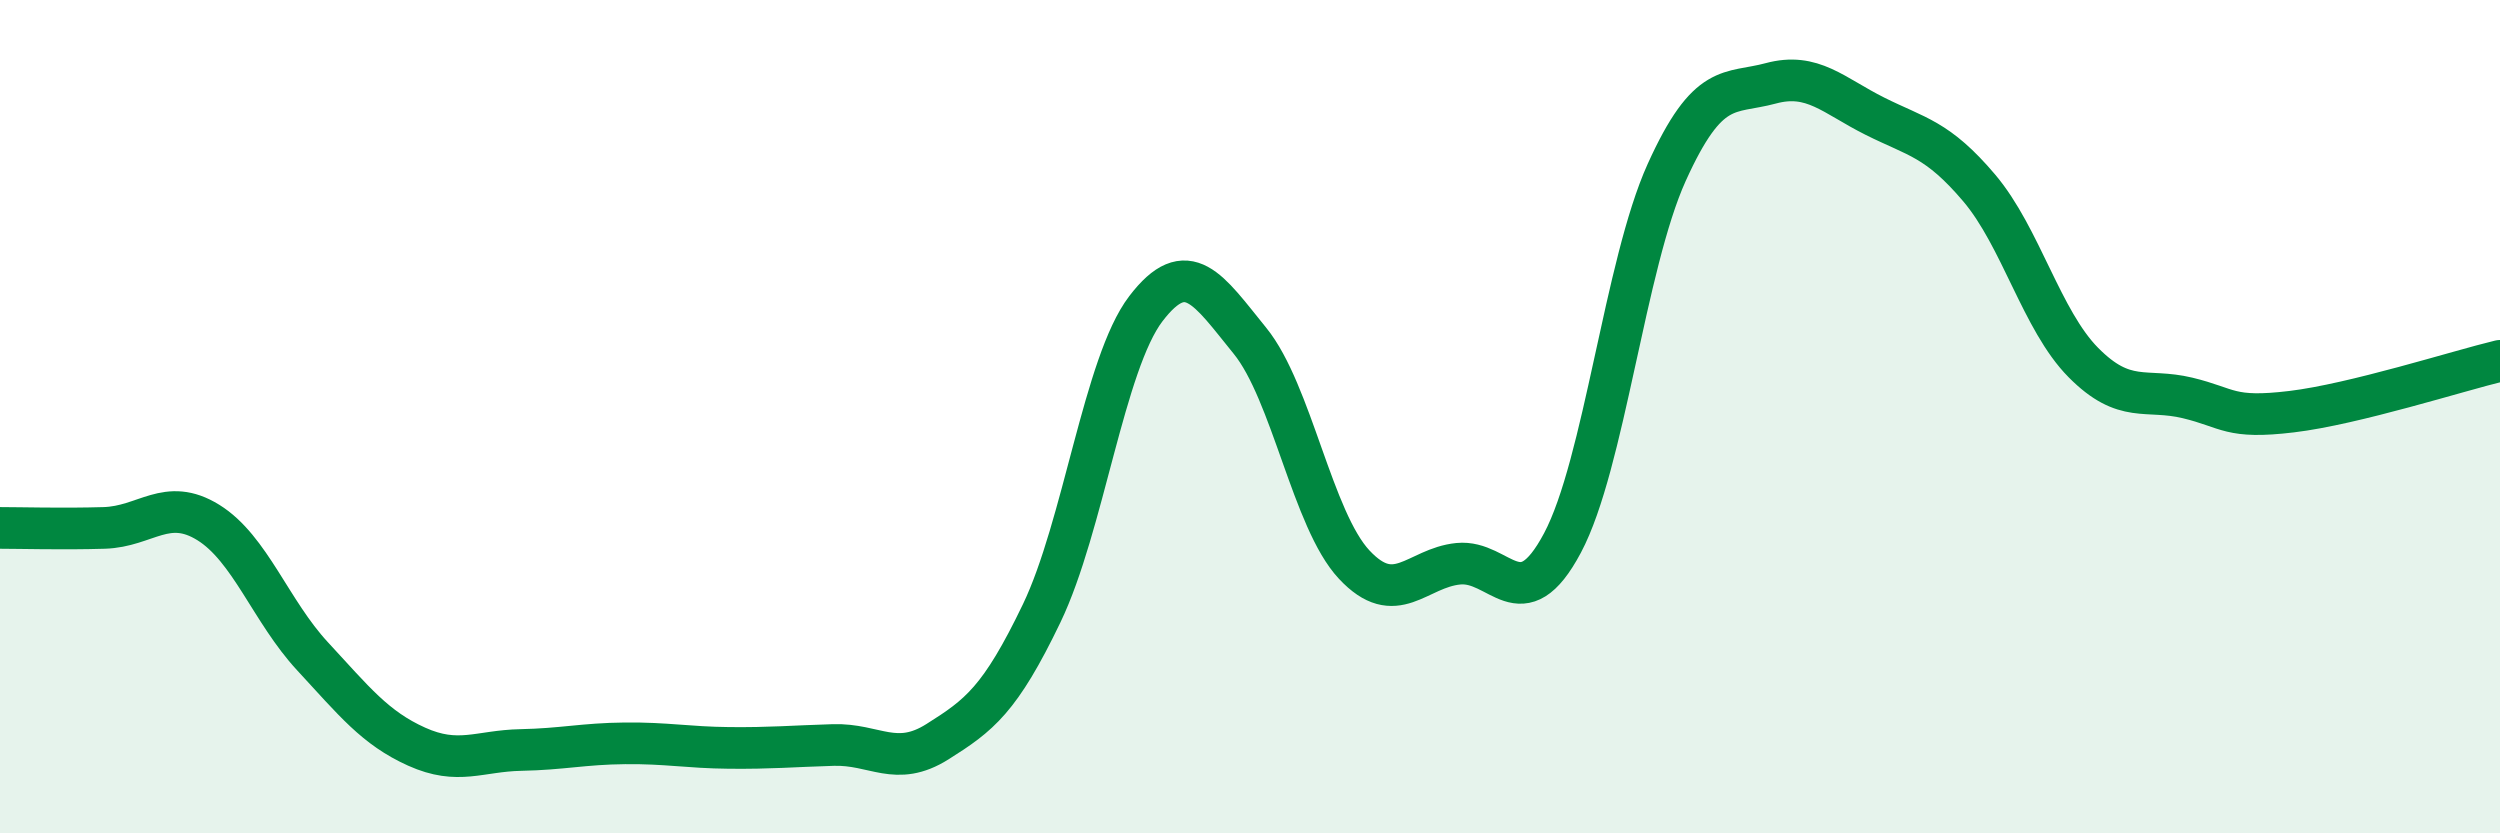
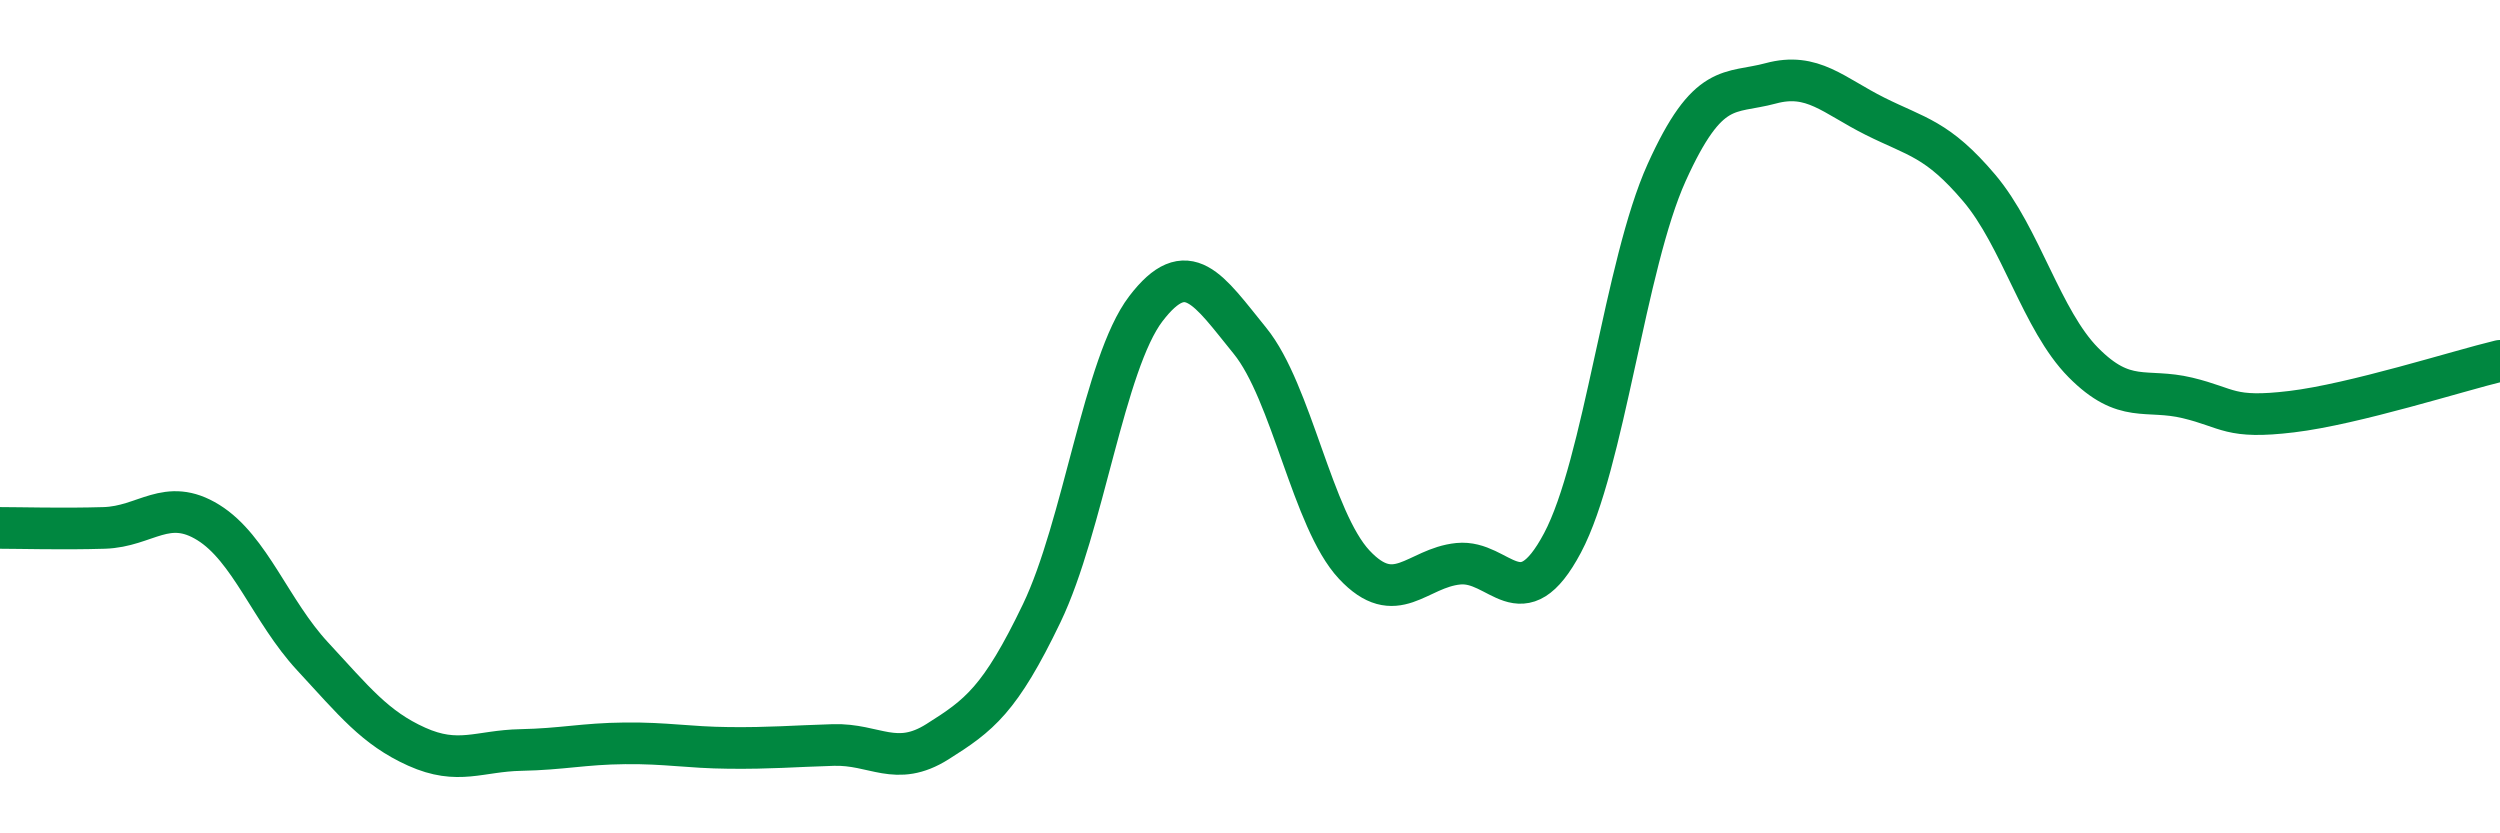
<svg xmlns="http://www.w3.org/2000/svg" width="60" height="20" viewBox="0 0 60 20">
-   <path d="M 0,12.67 C 0.5,12.67 1.5,12.7 2.5,12.67 C 3.5,12.64 4,11.92 5,12.54 C 6,13.16 6.5,14.67 7.5,15.75 C 8.5,16.83 9,17.47 10,17.92 C 11,18.37 11.5,18.02 12.5,18 C 13.5,17.98 14,17.85 15,17.84 C 16,17.83 16.5,17.94 17.5,17.95 C 18.5,17.96 19,17.91 20,17.88 C 21,17.85 21.5,18.43 22.5,17.8 C 23.5,17.17 24,16.8 25,14.72 C 26,12.64 26.5,8.72 27.5,7.41 C 28.5,6.1 29,6.95 30,8.18 C 31,9.41 31.5,12.48 32.5,13.55 C 33.5,14.62 34,13.63 35,13.53 C 36,13.43 36.5,14.91 37.5,13.03 C 38.5,11.15 39,6.35 40,4.14 C 41,1.93 41.5,2.27 42.5,2 C 43.5,1.73 44,2.29 45,2.79 C 46,3.29 46.5,3.33 47.5,4.51 C 48.5,5.69 49,7.69 50,8.7 C 51,9.71 51.5,9.31 52.5,9.55 C 53.5,9.79 53.5,10.06 55,9.88 C 56.5,9.7 59,8.9 60,8.66L60 20L0 20Z" fill="#008740" opacity="0.1" stroke-linecap="round" stroke-linejoin="round" />
  <path d="M 0,12.67 C 0.5,12.67 1.5,12.7 2.5,12.67 C 3.5,12.64 4,11.92 5,12.54 C 6,13.16 6.5,14.67 7.5,15.75 C 8.5,16.83 9,17.47 10,17.92 C 11,18.37 11.5,18.02 12.5,18 C 13.5,17.98 14,17.85 15,17.84 C 16,17.83 16.5,17.94 17.5,17.95 C 18.5,17.96 19,17.91 20,17.88 C 21,17.85 21.5,18.43 22.5,17.8 C 23.5,17.17 24,16.8 25,14.72 C 26,12.64 26.5,8.72 27.5,7.41 C 28.5,6.1 29,6.95 30,8.18 C 31,9.41 31.5,12.48 32.5,13.55 C 33.5,14.62 34,13.63 35,13.53 C 36,13.43 36.5,14.91 37.5,13.03 C 38.5,11.15 39,6.35 40,4.14 C 41,1.93 41.5,2.27 42.5,2 C 43.5,1.73 44,2.29 45,2.79 C 46,3.29 46.5,3.33 47.5,4.51 C 48.5,5.69 49,7.69 50,8.7 C 51,9.71 51.5,9.31 52.5,9.55 C 53.5,9.79 53.5,10.06 55,9.88 C 56.5,9.7 59,8.9 60,8.66" stroke="#008740" stroke-width="1" fill="none" stroke-linecap="round" stroke-linejoin="round" />
</svg>